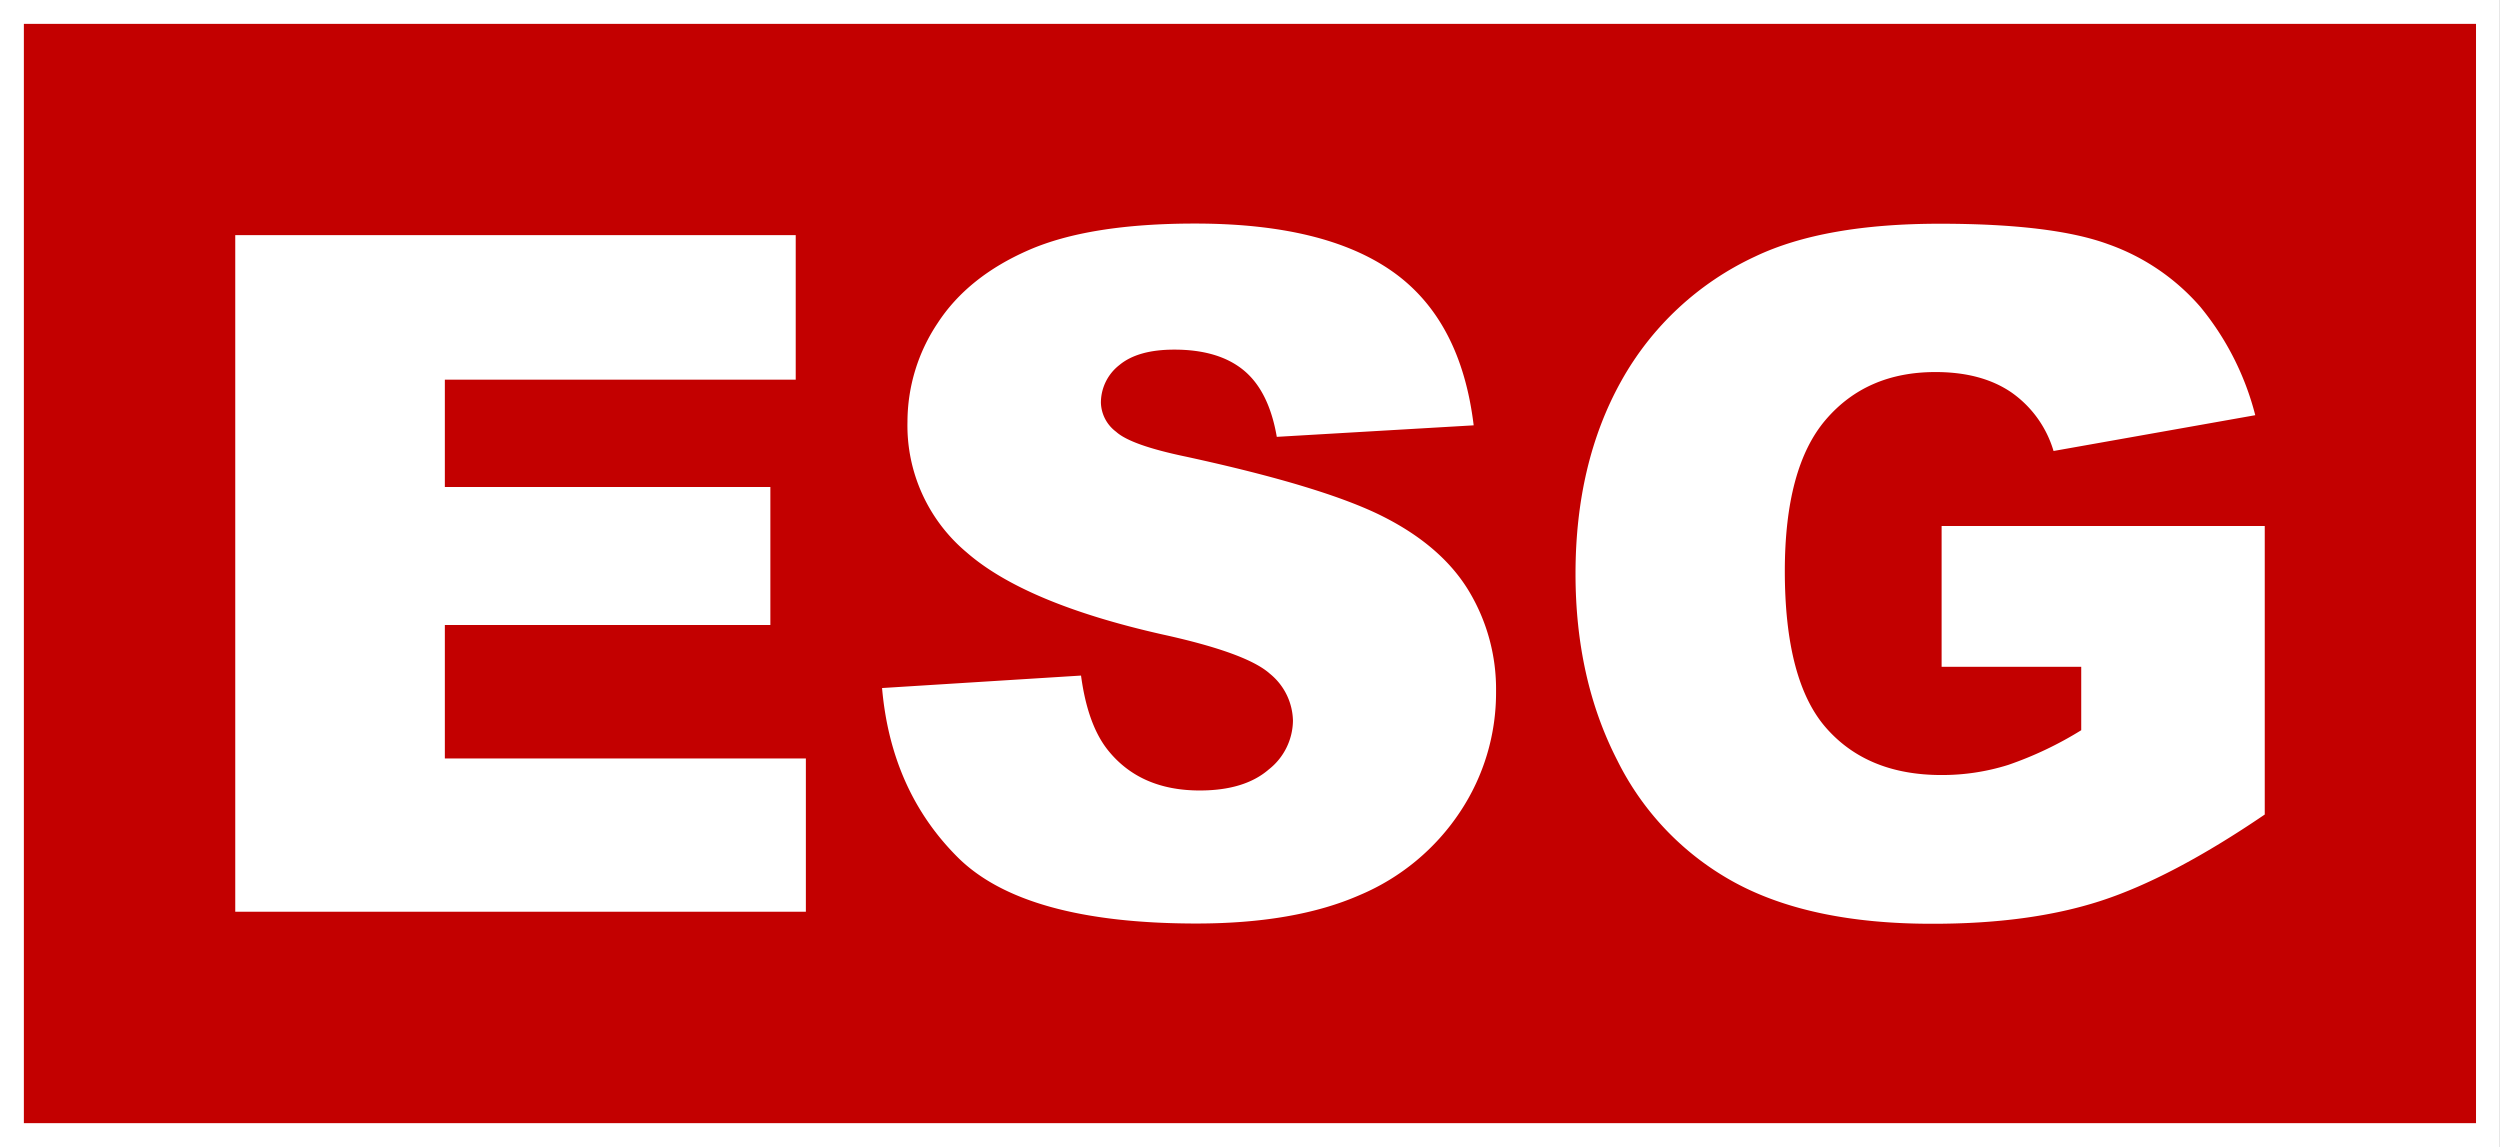
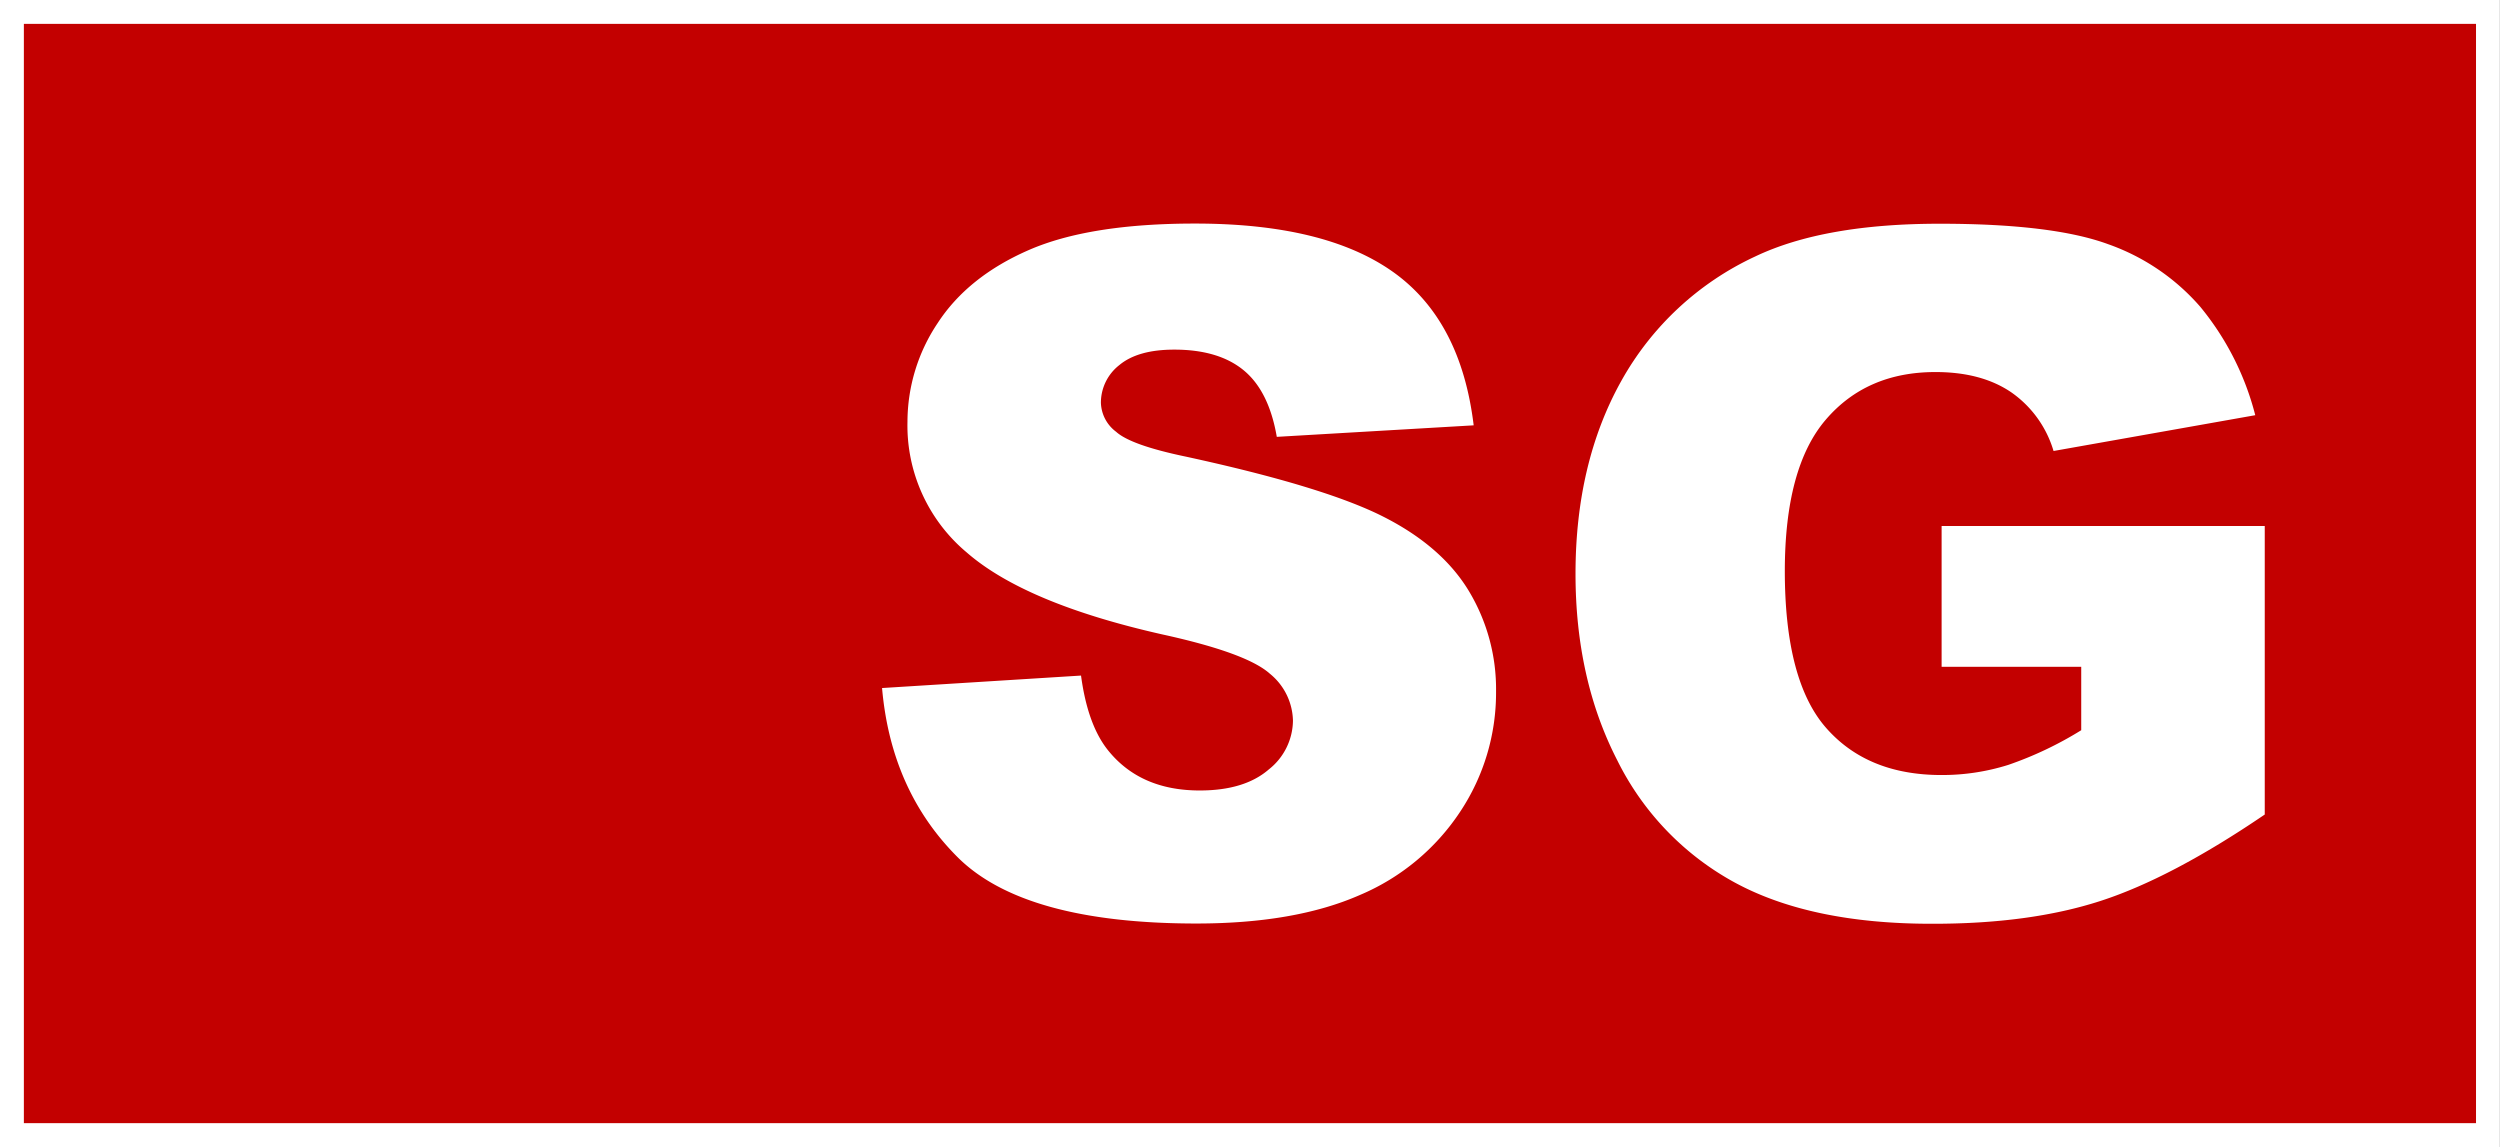
<svg xmlns="http://www.w3.org/2000/svg" id="ed293296-0c67-4d72-9f42-e6814646434c" data-name="Ebene 1" viewBox="0 0 419.02 192.25">
  <rect x="0" y="0" width="419.02" height="192.25" fill="#333333" stroke="none" />
  <rect x="2" y="2" width="415.02" height="188.25" style="fill:#c30000" />
  <path d="M415,4V188.25H4V4H415m4-4H0V192.25H419V0Z" style="fill:#fff" />
-   <path d="M39.43,39.41h93.94V63.63H74.56v18h54.56v23.13H74.56v22.36h60.51v25.69H39.43Z" style="fill:#fff" />
  <path d="M147.84,115.32l33.35-2.09q1.08,8.11,4.41,12.38,5.42,6.88,15.48,6.88,7.5,0,11.57-3.52a10.55,10.55,0,0,0,4.06-8.16,10.41,10.41,0,0,0-3.87-7.89q-3.87-3.48-18-6.58Q171.82,101.15,162,92.57a27.72,27.72,0,0,1-9.9-21.9,29.79,29.79,0,0,1,5.06-16.52q5.07-7.78,15.25-12.23t27.89-4.45q21.75,0,33.16,8.09T247,71.29l-33,1.93q-1.32-7.66-5.53-11.14T196.82,58.6q-6.1,0-9.21,2.59a8,8,0,0,0-3.09,6.31,6.31,6.31,0,0,0,2.55,4.87q2.48,2.25,11.76,4.18,23,5,32.93,10t14.47,12.57a31.88,31.88,0,0,1,4.52,16.8,36,36,0,0,1-6,20.11,37.74,37.74,0,0,1-16.87,14q-10.83,4.75-27.31,4.76-28.95,0-40.09-11.14T147.84,115.32Z" style="fill:#fff" />
  <path d="M325.43,111.76V88.16h54.16v48.36Q364,147.13,352.08,151t-28.36,3.83q-20.19,0-32.92-6.89a47.09,47.09,0,0,1-19.73-20.5q-7-13.62-7-31.26,0-18.57,7.66-32.31A49.59,49.59,0,0,1,294.16,43q11.54-5.51,31-5.5,18.81,0,28.13,3.41A36.51,36.51,0,0,1,368.8,51.44,46.85,46.85,0,0,1,378,69.59l-33.81,6a18.3,18.3,0,0,0-7.08-9.83q-5-3.41-12.73-3.4-11.54,0-18.38,8t-6.85,25.34q0,18.42,6.93,26.31t19.31,7.89a36.87,36.87,0,0,0,11.22-1.7,60.56,60.56,0,0,0,12.22-5.81V111.76Z" style="fill:#fff" />
</svg>